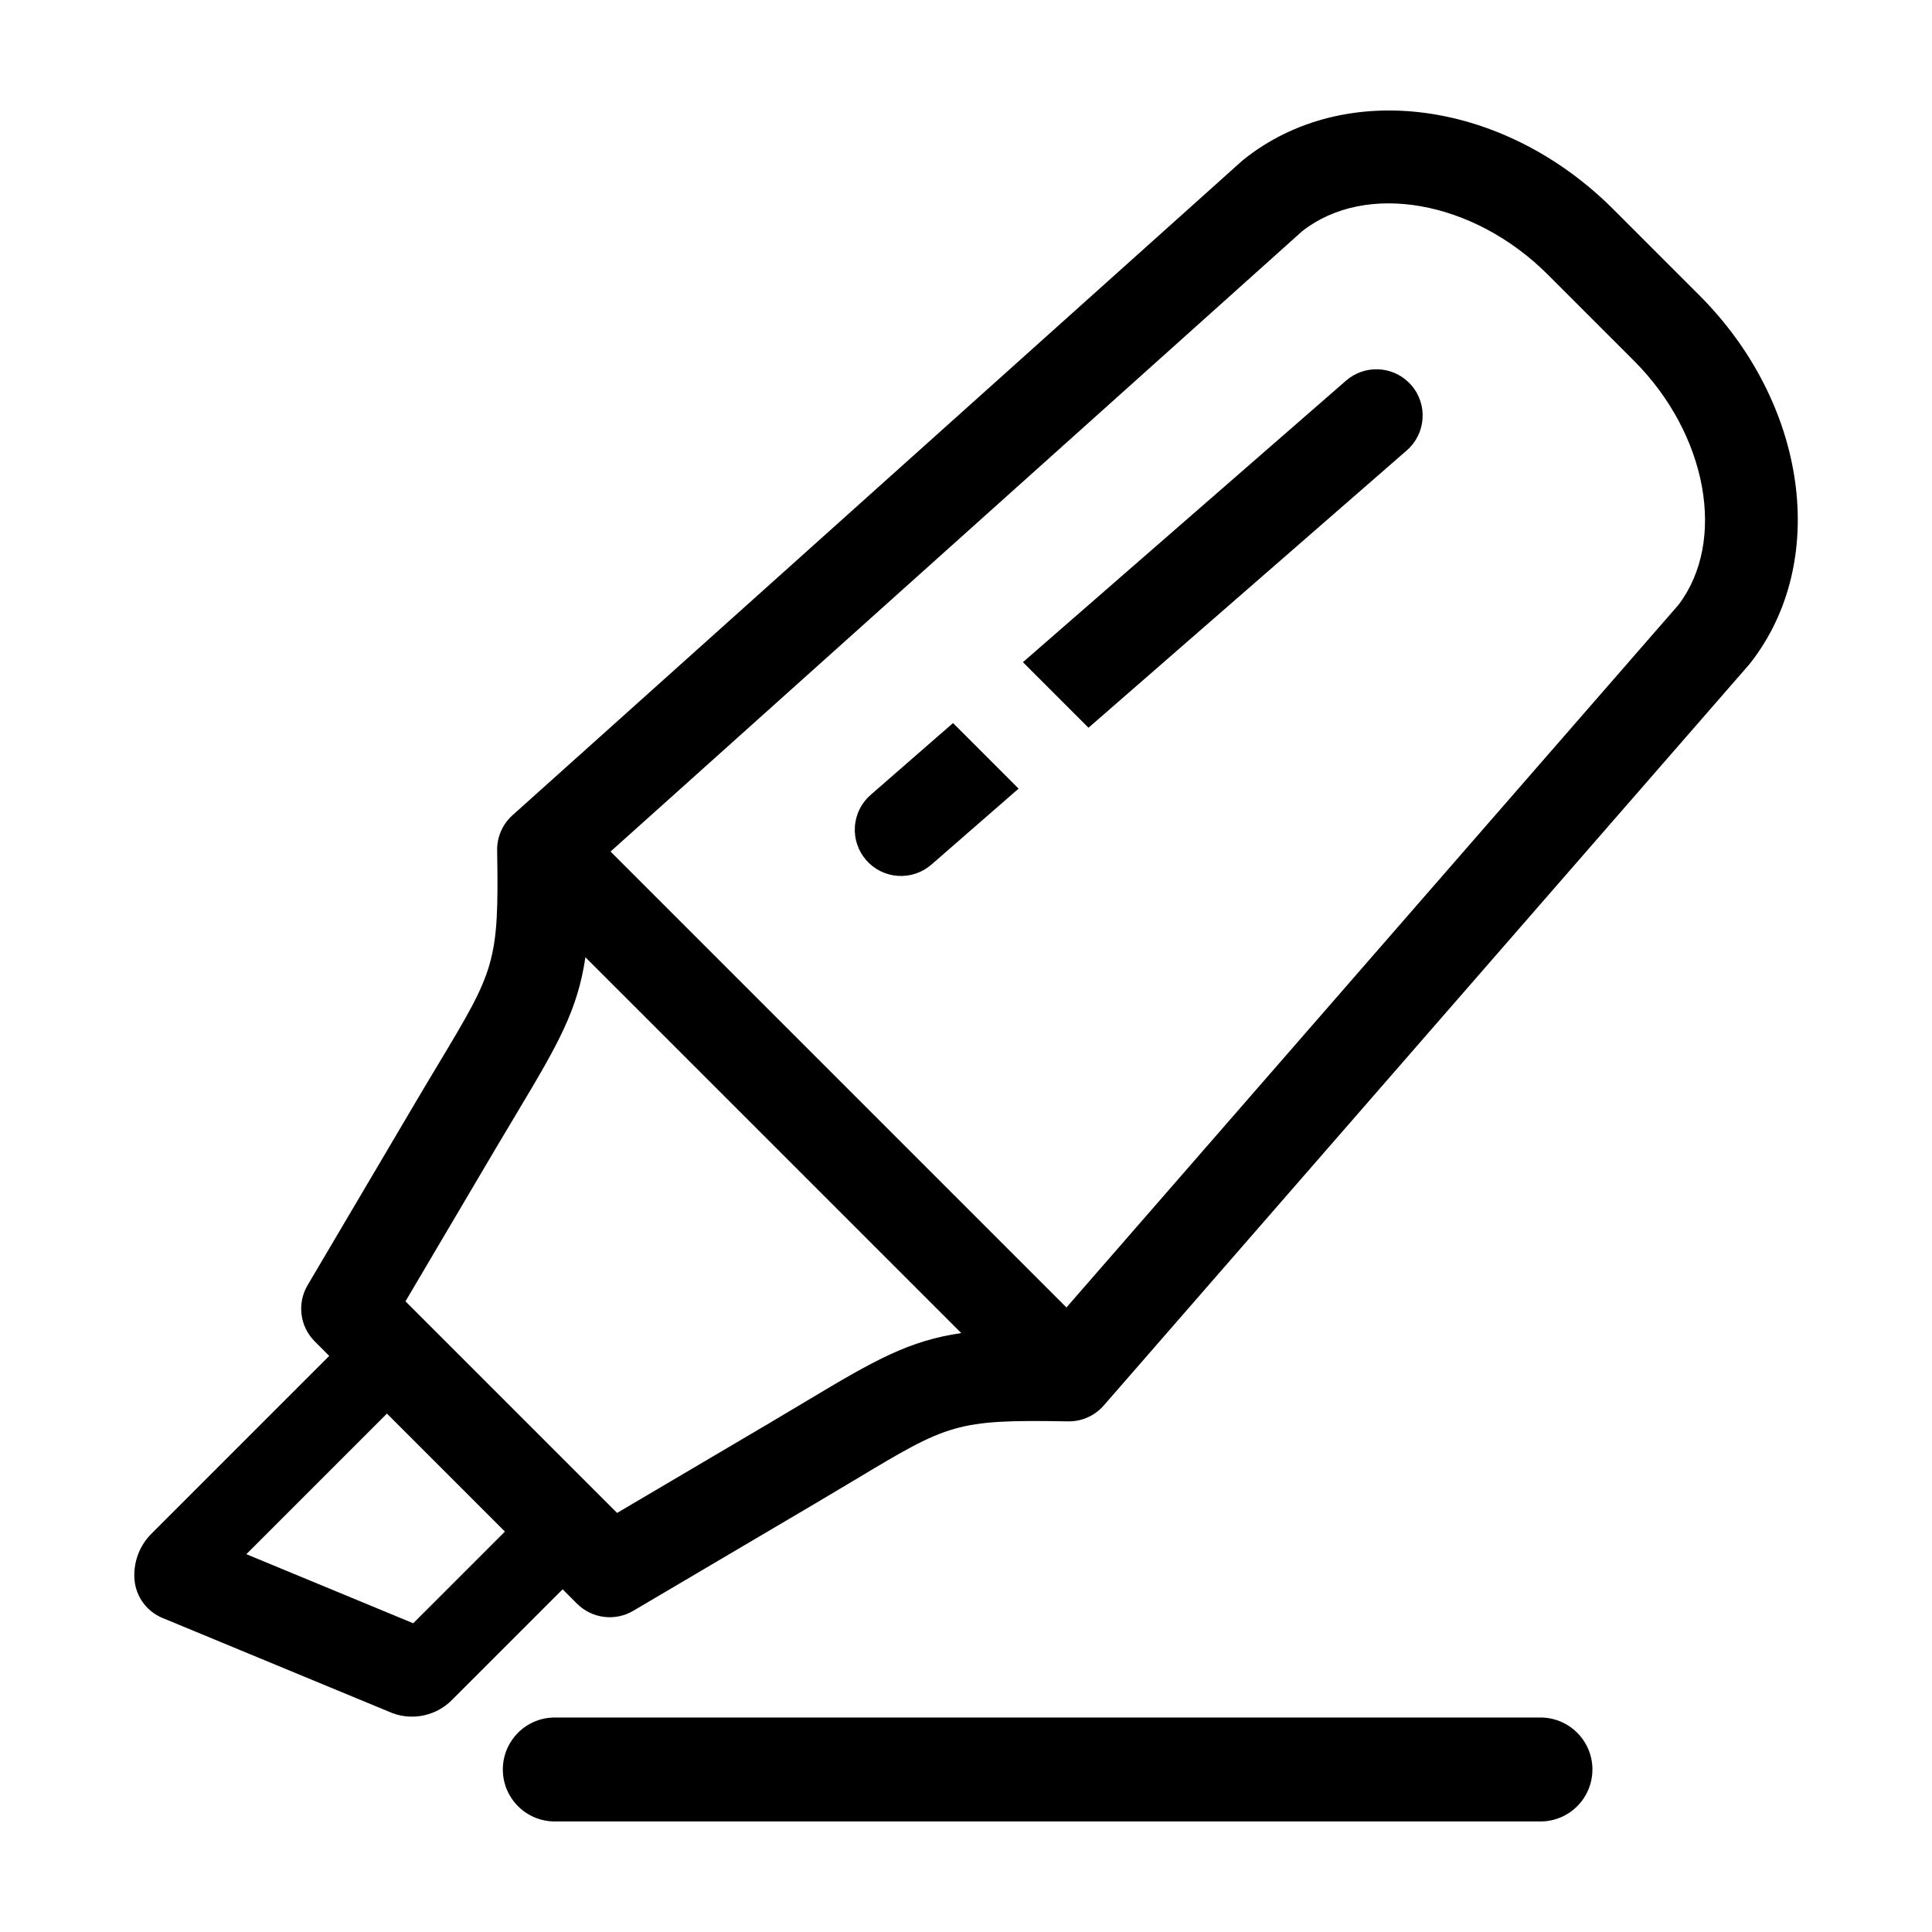
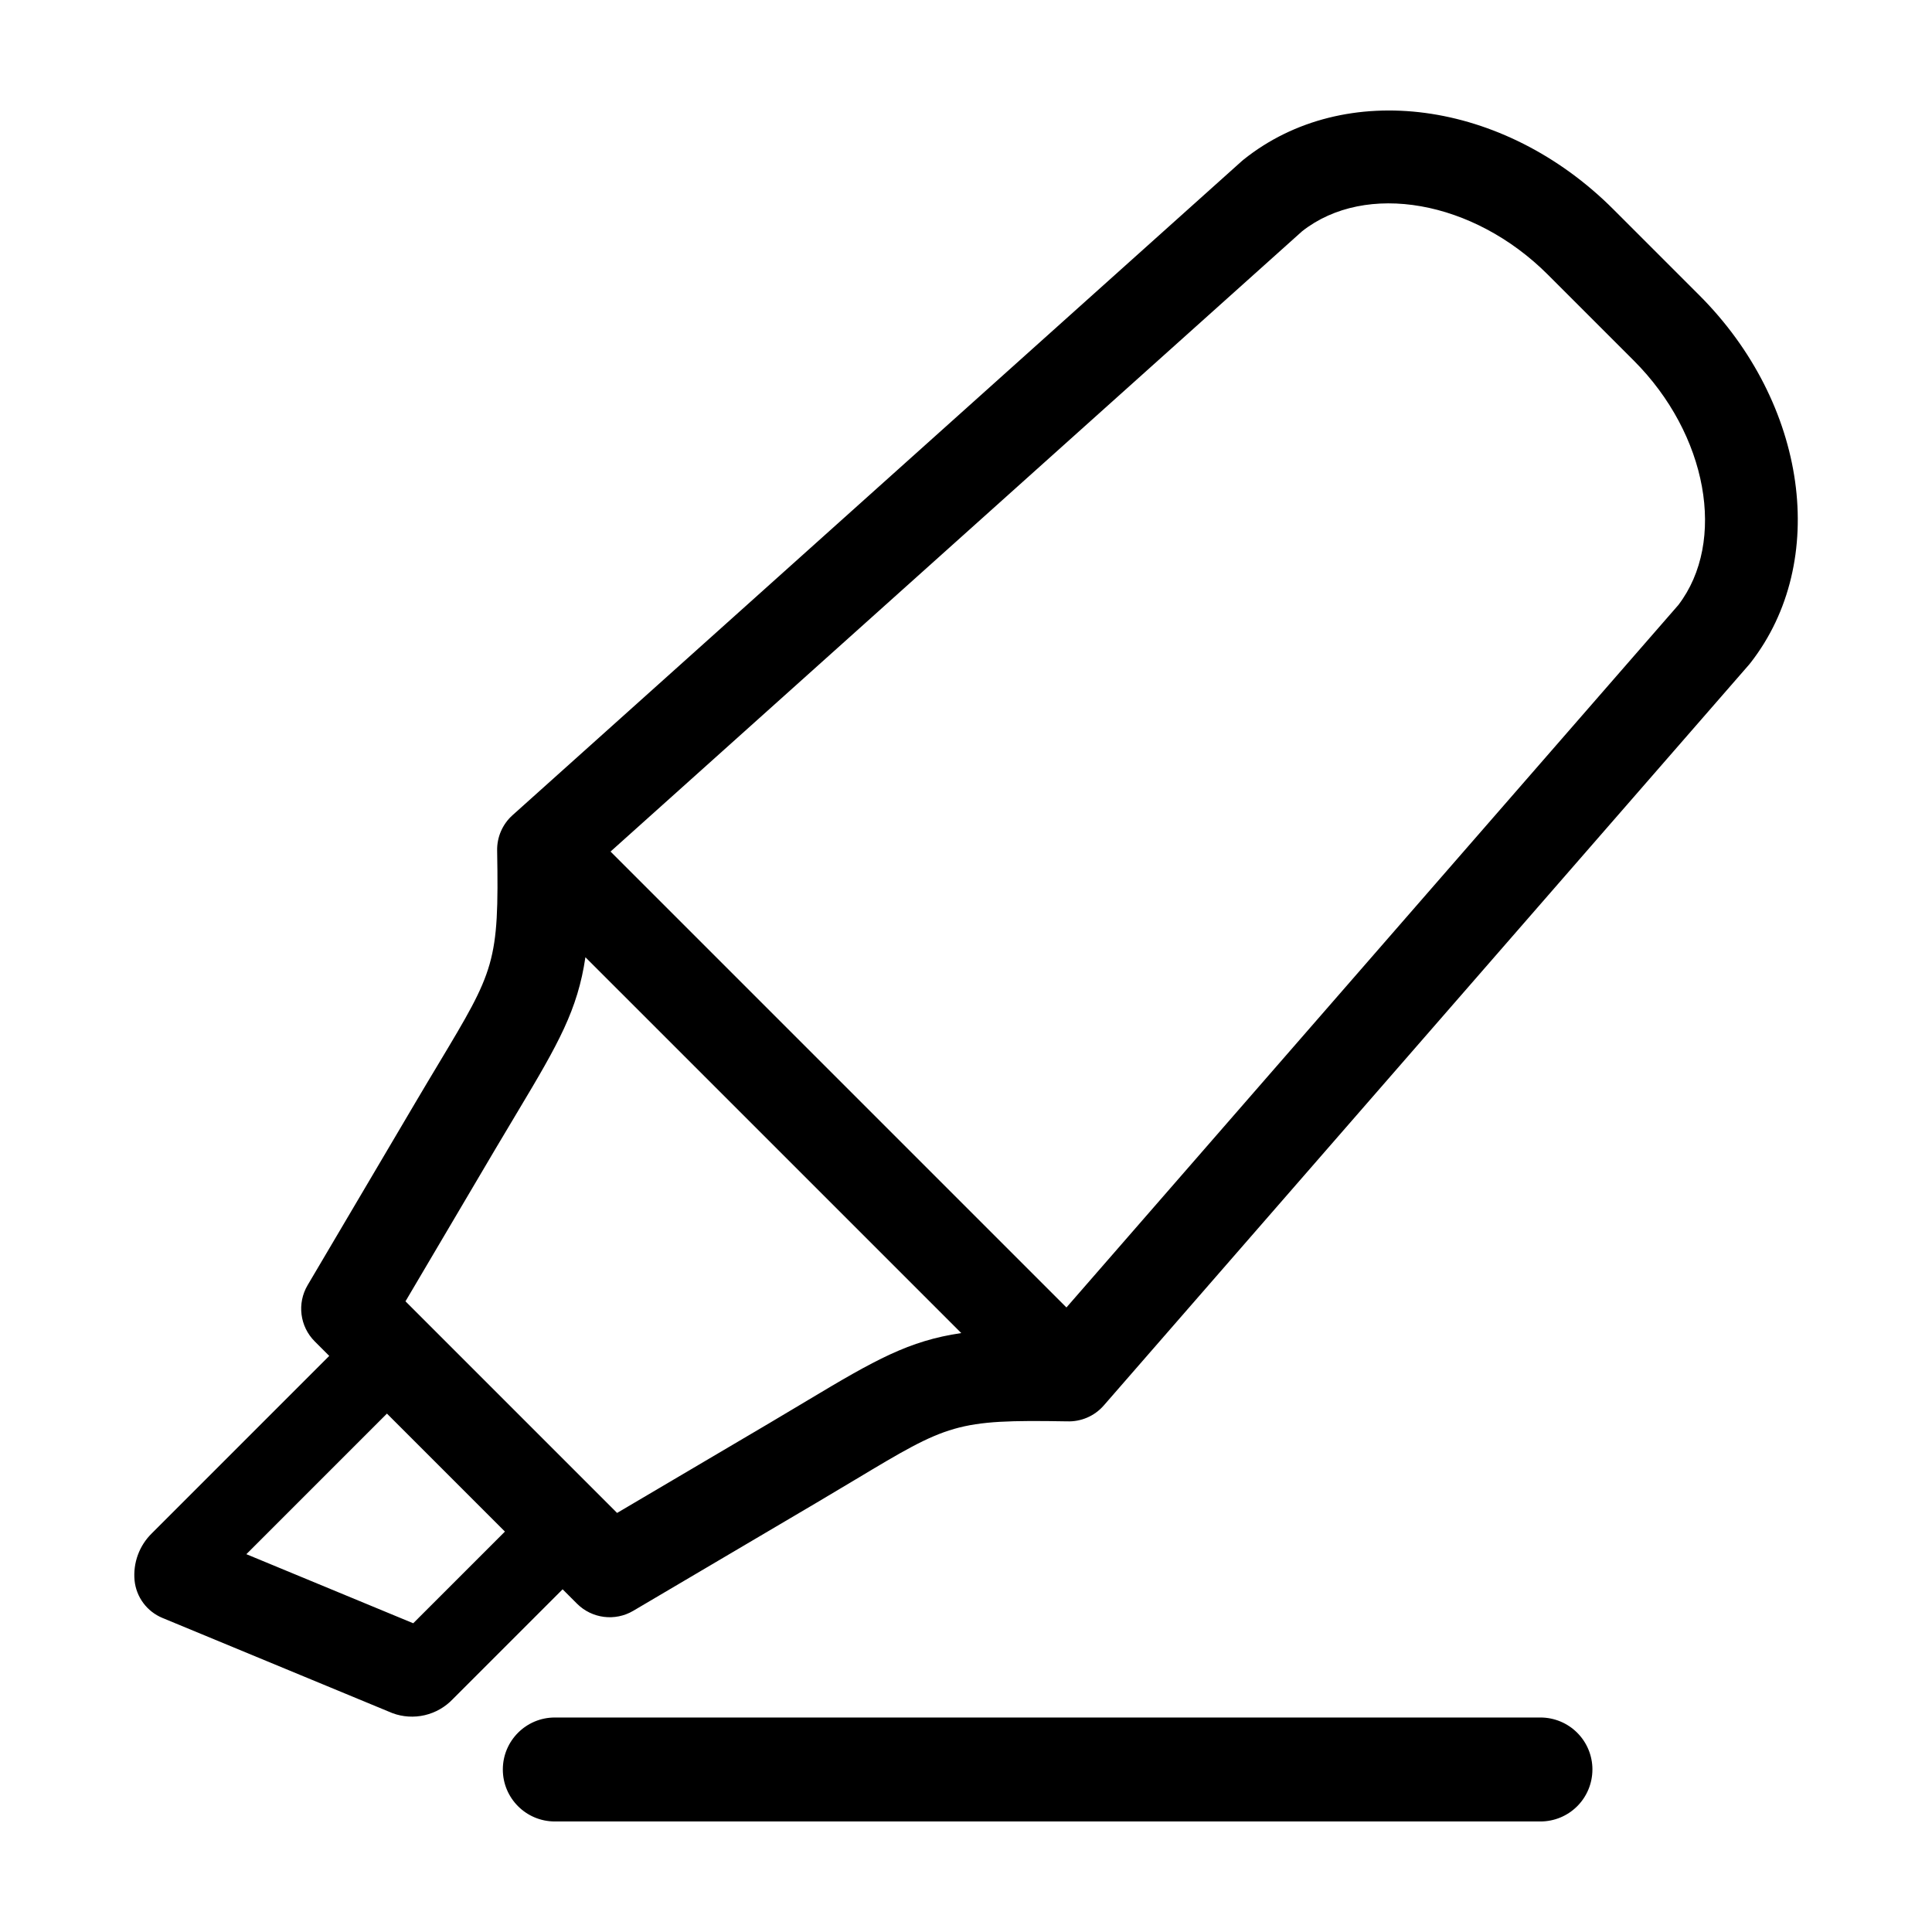
<svg xmlns="http://www.w3.org/2000/svg" fill="#000000" width="800px" height="800px" version="1.1" viewBox="144 144 512 512">
  <g>
    <path d="m607.93 319.63c20.914-26.855 15.066-68.727-13.613-97.402l-22.773-22.773c-29.023-29.023-71.168-34.664-98.035-13.121-0.176 0.141-0.348 0.285-0.512 0.438l-193.18 173.27c-2.648 2.375-4.133 5.785-4.07 9.34 0.523 29.75-0.688 31.766-15.461 56.406-1.875 3.121-3.938 6.562-6.207 10.41l-28.559 48.387c-2.844 4.816-2.066 10.945 1.887 14.898l3.844 3.844-46.984 46.988c-3.352 3.262-5.043 7.863-4.606 12.52 0.445 4.418 3.285 8.234 7.391 9.934l60.973 25.238c2.731 1.008 5.699 1.191 8.535 0.531 2.836-0.66 5.418-2.137 7.426-4.246l29.113-29.113 3.816 3.816v-0.004c3.953 3.949 10.078 4.731 14.891 1.895l48.453-28.574c3.852-2.273 7.297-4.34 10.422-6.211 24.594-14.742 26.602-15.941 56.043-15.43l0.004-0.004c3.727 0.16 7.32-1.383 9.773-4.191l171-196.32c0.148-0.168 0.289-0.344 0.426-0.523zm-354.42 254.55-44.223-18.305 37.258-37.258 31.266 31.266zm104.57-59.109c-3.078 1.848-6.477 3.883-10.27 6.121l-40.273 23.75-56.078-56.078 23.73-40.207c2.242-3.797 4.277-7.188 6.121-10.266 10.734-17.906 15.785-26.832 17.832-40.715l99.602 99.598c-13.875 2.043-22.785 7.082-40.664 17.797zm230.7-210.74-162.16 186.16-120.82-120.82 183.29-164.4c16.848-13.242 45.379-8.219 65.117 11.523l22.773 22.773c19.527 19.527 24.672 47.902 11.801 64.766z" />
-     <path d="m374.74 354.64c-2.457 2.133-3.961 5.156-4.184 8.402-0.227 3.246 0.848 6.445 2.984 8.898 2.137 2.453 5.16 3.953 8.406 4.176 3.246 0.223 6.445-0.855 8.898-2.996l23.094-20.125-17.375-17.375z" />
-     <path d="m517.42 245.44c-4.559-4.543-11.855-4.789-16.711-0.562l-85.621 74.605 17.375 17.375 84.352-73.5c5.102-4.445 5.637-12.188 1.191-17.289-0.191-0.219-0.387-0.43-0.586-0.629z" />
    <path d="m566.01 612.93c0-3.652-1.449-7.156-4.035-9.738-2.582-2.586-6.086-4.035-9.742-4.035h-261.2c-7.609 0-13.777 6.168-13.777 13.777 0 7.606 6.168 13.773 13.777 13.773h261.2-0.004c3.656 0.004 7.16-1.449 9.742-4.031 2.586-2.586 4.035-6.09 4.035-9.746z" />
  </g>
</svg>